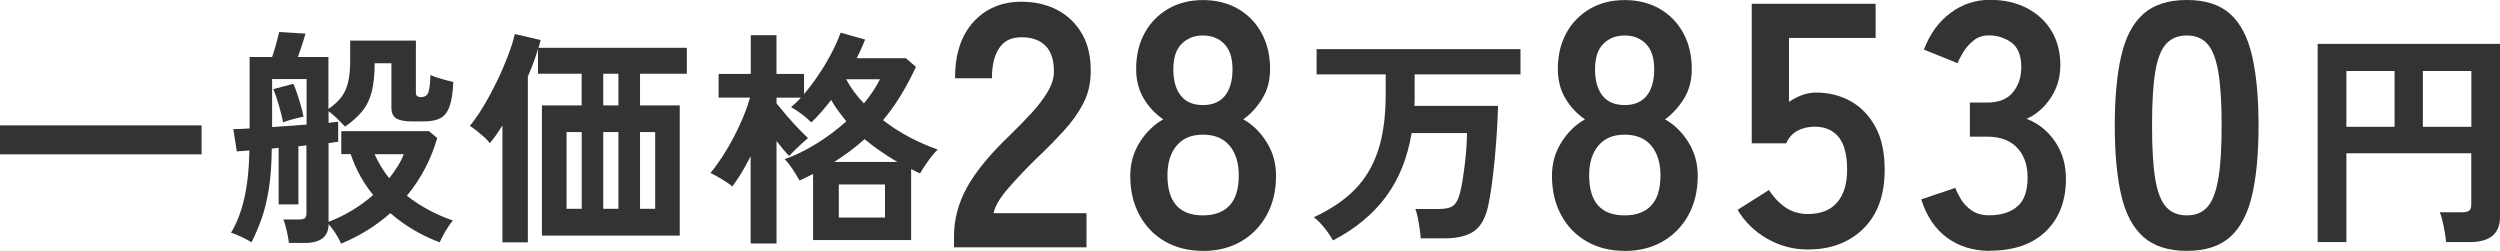
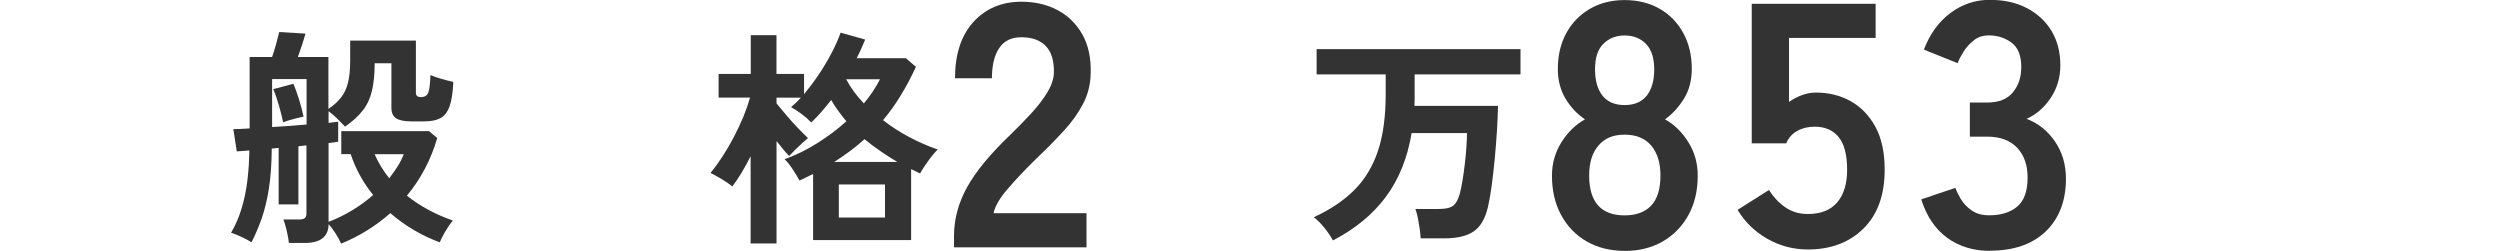
<svg xmlns="http://www.w3.org/2000/svg" id="_レイヤー_2" data-name="レイヤー 2" viewBox="0 0 348.11 34.93">
  <defs>
    <style>
      .cls-1 {
        fill: #333;
      }
    </style>
  </defs>
  <g id="_デザイン" data-name="デザイン">
    <g>
-       <path class="cls-1" d="M0,21.49v-4.03h28.07v4.03H0Z" />
      <path class="cls-1" d="M47.49,33.93c-.19-.47-.45-.95-.77-1.44-.32-.49-.64-.92-.96-1.28-.02,1.75-1.13,2.62-3.33,2.62h-2.21c-.02-.28-.07-.63-.16-1.06-.09-.43-.18-.84-.29-1.25-.11-.4-.21-.72-.32-.96h2.17c.4,0,.68-.06.83-.19.15-.13.22-.36.22-.7v-9.43l-1.12.13v8.09h-2.75v-7.87l-.96.1c-.02,2.17-.15,4.03-.4,5.58-.25,1.55-.57,2.9-.98,4.08-.41,1.17-.88,2.3-1.44,3.39-.4-.26-.87-.51-1.39-.75-.52-.25-1.01-.44-1.46-.59.77-1.26,1.37-2.8,1.81-4.64.44-1.83.69-4.1.75-6.81l-1.76.13-.48-3.1c.53,0,1.29-.03,2.27-.1V7.94h3.13c.19-.55.38-1.16.56-1.82.18-.66.32-1.22.43-1.66l3.65.22c-.11.4-.26.92-.46,1.53-.2.62-.4,1.19-.59,1.73h4.25v7.23c.75-.51,1.34-1.05,1.77-1.61.44-.56.76-1.25.96-2.06.2-.81.3-1.84.3-3.1v-2.75h9.15v7.29c0,.38.23.58.7.58.55,0,.91-.24,1.06-.72.15-.48.23-1.26.26-2.35.38.17.9.35,1.53.53.64.18,1.19.33,1.66.43-.06,1.51-.25,2.66-.54,3.45-.3.79-.73,1.33-1.29,1.61-.56.29-1.31.43-2.22.43h-1.82c-.94,0-1.63-.14-2.08-.42s-.67-.78-.67-1.5v-6.17h-2.33c0,1.51-.13,2.8-.38,3.85-.26,1.06-.68,1.97-1.28,2.73-.6.77-1.42,1.51-2.46,2.24-.34-.36-.71-.74-1.12-1.14-.41-.39-.8-.73-1.18-1.01v1.63c.3-.04.56-.07.78-.1.22-.02.41-.04.56-.06v2.78c-.34.06-.79.13-1.34.19v10.97c1.13-.43,2.22-.96,3.28-1.6s2.03-1.35,2.93-2.14c-.66-.81-1.26-1.69-1.79-2.64-.53-.95-.98-1.97-1.34-3.05h-1.31v-3.2h12.21l1.15.96c-.87,3.01-2.28,5.68-4.22,8.03.94.75,1.95,1.41,3.02,1.98,1.08.58,2.2,1.07,3.37,1.47-.38.47-.74.99-1.07,1.57s-.58,1.07-.75,1.47c-1.17-.43-2.35-.98-3.52-1.66-1.17-.68-2.29-1.48-3.36-2.4-2.03,1.79-4.32,3.21-6.87,4.25ZM37.9,17.69c.79-.04,1.59-.1,2.41-.16.82-.06,1.61-.13,2.38-.19v-6.33h-4.8v6.68ZM39.43,17.05c-.13-.64-.32-1.41-.58-2.32-.26-.91-.52-1.68-.8-2.32l2.81-.74c.28.66.54,1.41.8,2.24.26.83.46,1.61.61,2.33-.23.04-.54.11-.93.21-.38.1-.75.2-1.1.3-.35.11-.62.2-.82.29ZM54.2,24.82c.43-.55.82-1.11,1.17-1.66.35-.55.63-1.12.85-1.69h-4.06c.55,1.24,1.24,2.36,2.05,3.36Z" />
-       <path class="cls-1" d="M69.96,33.74v-16.27c-.3.47-.59.91-.88,1.33-.29.42-.58.79-.88,1.14-.17-.26-.43-.54-.78-.85-.35-.31-.71-.61-1.07-.9-.36-.29-.67-.51-.93-.66.64-.77,1.28-1.69,1.93-2.78.65-1.09,1.26-2.23,1.84-3.42s1.08-2.36,1.52-3.5c.44-1.14.76-2.17.98-3.09l3.58.83c-.06.32-.16.68-.29,1.09h20.66v3.61h-6.52v4.41h5.53v18.13h-19.19V14.68h5.53v-4.41h-6.08v-3.45c-.17.6-.37,1.22-.61,1.85-.23.64-.5,1.3-.8,1.98v23.09h-3.55ZM78.89,29.07h2.11v-10.68h-2.11v10.68ZM84,14.68h2.11v-4.41h-2.11v4.41ZM84,29.07h2.11v-10.68h-2.11v10.68ZM89.12,29.07h2.11v-10.68h-2.11v10.68Z" />
      <path class="cls-1" d="M104.52,33.9v-12.15c-.41.81-.83,1.58-1.26,2.3-.44.72-.87,1.36-1.29,1.92-.34-.3-.82-.63-1.44-1.01-.62-.37-1.15-.67-1.6-.88.55-.66,1.11-1.43,1.68-2.3.56-.87,1.1-1.79,1.6-2.75.5-.96.94-1.91,1.33-2.85.38-.94.68-1.8.9-2.59h-4.38v-3.29h4.48v-5.4h3.58v5.4h3.84v2.81c.66-.79,1.32-1.66,1.97-2.62.65-.96,1.25-1.95,1.79-2.97.54-1.02.99-2.01,1.33-2.97l3.42.96c-.17.41-.35.83-.54,1.26-.19.44-.41.88-.64,1.33h6.84l1.41,1.21c-.66,1.43-1.37,2.76-2.13,4-.76,1.24-1.57,2.38-2.45,3.42,1.15.9,2.38,1.69,3.69,2.38,1.31.69,2.62,1.26,3.92,1.71-.47.47-.93,1.03-1.39,1.68-.46.65-.82,1.2-1.07,1.65-.21-.11-.42-.21-.62-.3-.2-.1-.41-.2-.62-.3v9.88h-13.65v-9.21c-.3.15-.61.3-.93.46-.32.16-.64.31-.96.46-.23-.43-.55-.94-.94-1.55-.4-.61-.77-1.08-1.14-1.42,1.49-.53,2.98-1.26,4.48-2.19,1.49-.93,2.87-1.96,4.12-3.09-.38-.47-.76-.95-1.12-1.44-.36-.49-.69-1-.99-1.53-.47.6-.93,1.16-1.39,1.69-.46.53-.92,1.01-1.39,1.44-.41-.43-.85-.82-1.34-1.18-.49-.36-.98-.68-1.47-.96.21-.17.44-.37.67-.59.23-.22.47-.46.7-.72h-3.39v.8c.43.53.91,1.11,1.44,1.73.53.62,1.06,1.2,1.58,1.74s.98,1,1.36,1.36c-.21.17-.49.41-.83.72-.34.31-.67.62-.99.94-.32.32-.59.6-.8.83-.23-.23-.51-.54-.82-.91-.31-.37-.62-.76-.94-1.17v14.26h-3.58ZM116.16,22.55h8.79c-.79-.47-1.57-.96-2.33-1.49-.77-.52-1.51-1.08-2.24-1.68-.64.58-1.31,1.12-2.01,1.65-.7.52-1.44,1.03-2.21,1.52ZM116.8,30.29h6.43v-4.6h-6.43v4.6ZM120.29,14.4c.94-1.13,1.68-2.25,2.24-3.36h-4.7c.6,1.15,1.42,2.27,2.46,3.36Z" />
      <path class="cls-1" d="M132.84,34.45v-1.6c0-2.33.61-4.59,1.82-6.78,1.21-2.2,3.24-4.65,6.08-7.36,1-.97,1.95-1.95,2.86-2.93.9-.98,1.65-1.95,2.23-2.91.58-.95.89-1.87.92-2.74.03-1.68-.35-2.92-1.14-3.73-.79-.81-1.91-1.21-3.37-1.21s-2.42.5-3.1,1.5c-.68,1-1.02,2.41-1.02,4.21h-5.14c0-3.36.86-5.97,2.57-7.85,1.71-1.87,3.94-2.81,6.69-2.81,1.87,0,3.54.39,5.01,1.16,1.47.78,2.62,1.91,3.46,3.39.84,1.49,1.23,3.31,1.16,5.47-.03,1.52-.39,2.92-1.07,4.22-.68,1.29-1.57,2.54-2.69,3.75-1.11,1.21-2.38,2.5-3.8,3.85-1.49,1.45-2.8,2.84-3.95,4.17-1.15,1.32-1.82,2.47-2.01,3.44h12.94v4.75h-18.46Z" />
-       <path class="cls-1" d="M167.5,34.93c-2,0-3.76-.44-5.28-1.31-1.52-.87-2.71-2.1-3.56-3.68-.86-1.58-1.28-3.41-1.28-5.47,0-1.71.44-3.27,1.33-4.68.89-1.4,1.98-2.46,3.27-3.17-1.1-.74-2-1.7-2.71-2.88-.71-1.18-1.07-2.56-1.07-4.14,0-1.91.4-3.58,1.19-5.01.79-1.44,1.89-2.56,3.29-3.37,1.41-.81,3.01-1.21,4.82-1.21s3.46.4,4.87,1.21c1.41.81,2.5,1.93,3.29,3.37.79,1.44,1.19,3.11,1.19,5.01,0,1.58-.36,2.96-1.09,4.14-.73,1.18-1.61,2.14-2.64,2.88,1.29.71,2.37,1.77,3.25,3.17s1.31,2.96,1.31,4.68c0,2.1-.44,3.93-1.31,5.5-.87,1.57-2.07,2.79-3.58,3.66-1.52.87-3.28,1.31-5.28,1.31ZM167.5,29.99c1.61,0,2.85-.46,3.71-1.38.86-.92,1.28-2.32,1.28-4.19,0-1.74-.43-3.12-1.28-4.14-.86-1.02-2.09-1.53-3.71-1.53s-2.8.51-3.66,1.53c-.86,1.02-1.28,2.4-1.28,4.14,0,3.71,1.65,5.57,4.94,5.57ZM167.5,14.63c1.36,0,2.38-.44,3.08-1.31.69-.87,1.04-2.1,1.04-3.68s-.39-2.76-1.16-3.54c-.77-.78-1.76-1.16-2.96-1.16s-2.18.39-2.96,1.16-1.16,1.95-1.16,3.54.35,2.81,1.04,3.68c.69.87,1.72,1.31,3.08,1.31Z" />
      <path class="cls-1" d="M185.6,33.48c-.28-.53-.67-1.11-1.17-1.74-.5-.63-1-1.12-1.49-1.49,2.3-1.07,4.19-2.33,5.66-3.81s2.56-3.29,3.28-5.45,1.07-4.79,1.07-7.88v-2.75h-9.62v-3.52h28.39v3.52h-14.74v3.58c0,.28-.01.54-.03.8h11.64c-.02.96-.07,2.07-.14,3.33-.08,1.26-.18,2.55-.3,3.88-.13,1.33-.27,2.6-.43,3.81-.16,1.2-.34,2.22-.53,3.05-.38,1.64-1.05,2.78-2,3.42-.95.64-2.31.96-4.08.96h-3.29c-.02-.38-.07-.83-.14-1.34s-.16-1.02-.26-1.52c-.1-.5-.21-.91-.34-1.23h3.26c.94,0,1.61-.15,2.01-.46.4-.31.71-.88.93-1.71.13-.49.25-1.1.37-1.82.12-.72.22-1.49.32-2.3.1-.81.17-1.59.22-2.35.05-.76.08-1.4.08-1.93h-7.71c-.58,3.47-1.77,6.43-3.58,8.87-1.81,2.44-4.27,4.47-7.39,6.09Z" />
      <path class="cls-1" d="M226.22,34.93c-2,0-3.76-.44-5.28-1.31-1.52-.87-2.71-2.1-3.56-3.68-.86-1.58-1.28-3.41-1.28-5.47,0-1.71.44-3.27,1.33-4.68.89-1.4,1.98-2.46,3.27-3.17-1.1-.74-2-1.7-2.71-2.88-.71-1.18-1.07-2.56-1.07-4.14,0-1.91.4-3.58,1.19-5.01.79-1.44,1.89-2.56,3.29-3.37,1.41-.81,3.01-1.21,4.82-1.21s3.46.4,4.87,1.21c1.41.81,2.5,1.93,3.29,3.37.79,1.44,1.19,3.11,1.19,5.01,0,1.58-.36,2.96-1.09,4.14-.73,1.18-1.61,2.14-2.64,2.88,1.29.71,2.37,1.77,3.25,3.17s1.31,2.96,1.31,4.68c0,2.1-.44,3.93-1.31,5.5-.87,1.57-2.07,2.79-3.58,3.66-1.52.87-3.28,1.31-5.28,1.31ZM226.22,29.99c1.61,0,2.85-.46,3.71-1.38.86-.92,1.28-2.32,1.28-4.19,0-1.74-.43-3.12-1.28-4.14-.86-1.02-2.09-1.53-3.71-1.53s-2.8.51-3.66,1.53c-.86,1.02-1.28,2.4-1.28,4.14,0,3.71,1.65,5.57,4.94,5.57ZM226.22,14.63c1.36,0,2.38-.44,3.08-1.31.69-.87,1.04-2.1,1.04-3.68s-.39-2.76-1.16-3.54c-.77-.78-1.76-1.16-2.96-1.16s-2.18.39-2.96,1.16-1.16,1.95-1.16,3.54.35,2.81,1.04,3.68c.69.87,1.72,1.31,3.08,1.31Z" />
      <path class="cls-1" d="M251.74,34.74c-2.03,0-3.92-.5-5.67-1.5-1.74-1-3.12-2.34-4.12-4.02l4.36-2.76c.65,1,1.41,1.81,2.3,2.42.89.61,1.93.92,3.12.92,1.81,0,3.17-.54,4.09-1.62.92-1.08,1.38-2.59,1.38-4.53,0-2.1-.4-3.62-1.19-4.58-.79-.95-1.9-1.43-3.32-1.43-.9,0-1.71.19-2.42.58-.71.39-1.23.97-1.55,1.74h-4.8V.53h17.25v4.75h-12.06v8.91c.55-.39,1.15-.7,1.79-.94.65-.24,1.29-.36,1.94-.36,1.81,0,3.43.4,4.87,1.21,1.44.81,2.58,2,3.44,3.58.86,1.58,1.28,3.57,1.28,5.96,0,3.52-.99,6.25-2.96,8.19-1.97,1.94-4.55,2.91-7.75,2.91Z" />
      <path class="cls-1" d="M277.07,34.93c-2.29,0-4.27-.61-5.94-1.82-1.66-1.21-2.87-3-3.61-5.35l4.75-1.6c.16.45.42.98.77,1.57.36.6.86,1.12,1.5,1.57.65.45,1.45.68,2.42.68,1.65,0,2.96-.4,3.92-1.21.97-.81,1.45-2.16,1.45-4.07,0-1.71-.48-3.08-1.45-4.12-.97-1.03-2.36-1.55-4.17-1.55h-2.42v-4.75h2.42c1.61,0,2.81-.48,3.58-1.43.78-.95,1.16-2.12,1.16-3.51,0-1.61-.46-2.75-1.38-3.42-.92-.66-1.96-.99-3.12-.99-.84,0-1.55.23-2.13.7-.58.47-1.06,1-1.43,1.6-.37.6-.64,1.12-.8,1.57l-4.7-1.89c.84-2.2,2.08-3.9,3.71-5.11,1.63-1.21,3.45-1.82,5.45-1.82s3.69.38,5.16,1.14c1.47.76,2.62,1.82,3.44,3.17.82,1.36,1.24,2.96,1.24,4.8,0,1.68-.44,3.19-1.33,4.53-.89,1.34-2.01,2.32-3.37,2.93,1.61.61,2.93,1.66,3.95,3.15,1.02,1.49,1.53,3.21,1.53,5.18,0,3.07-.93,5.51-2.79,7.32-1.86,1.81-4.47,2.71-7.82,2.71Z" />
-       <path class="cls-1" d="M304.51,34.93c-2.58,0-4.6-.65-6.06-1.94-1.45-1.29-2.48-3.23-3.08-5.81-.6-2.58-.9-5.81-.9-9.69s.3-7.11.9-9.71c.6-2.6,1.62-4.55,3.08-5.84,1.45-1.29,3.47-1.94,6.06-1.94s4.59.65,6.03,1.94c1.44,1.29,2.45,3.24,3.05,5.84.6,2.6.9,5.84.9,9.71s-.3,7.11-.9,9.69c-.6,2.58-1.62,4.52-3.05,5.81-1.44,1.29-3.45,1.94-6.03,1.94ZM304.51,29.99c1.19,0,2.14-.38,2.83-1.14.69-.76,1.2-2.04,1.53-3.85.32-1.81.48-4.31.48-7.51s-.16-5.75-.48-7.56c-.32-1.81-.83-3.09-1.53-3.85-.7-.76-1.64-1.14-2.83-1.14s-2.15.38-2.86,1.14c-.71.76-1.22,2.04-1.53,3.85-.31,1.81-.46,4.33-.46,7.56s.15,5.7.46,7.51c.31,1.81.82,3.09,1.53,3.85.71.76,1.66,1.14,2.86,1.14Z" />
-       <path class="cls-1" d="M322.72,33.71V6.11h25.39v24.11c0,2.32-1.41,3.49-4.22,3.49h-3.29c-.02-.36-.08-.82-.18-1.36-.1-.54-.2-1.07-.32-1.58-.12-.51-.24-.92-.37-1.21h3.1c.45,0,.77-.07.98-.22s.3-.45.3-.9v-7.1h-17.39v12.37h-4ZM326.72,17.66h6.71v-7.77h-6.71v7.77ZM337.37,17.66h6.75v-7.77h-6.75v7.77Z" />
    </g>
  </g>
</svg>